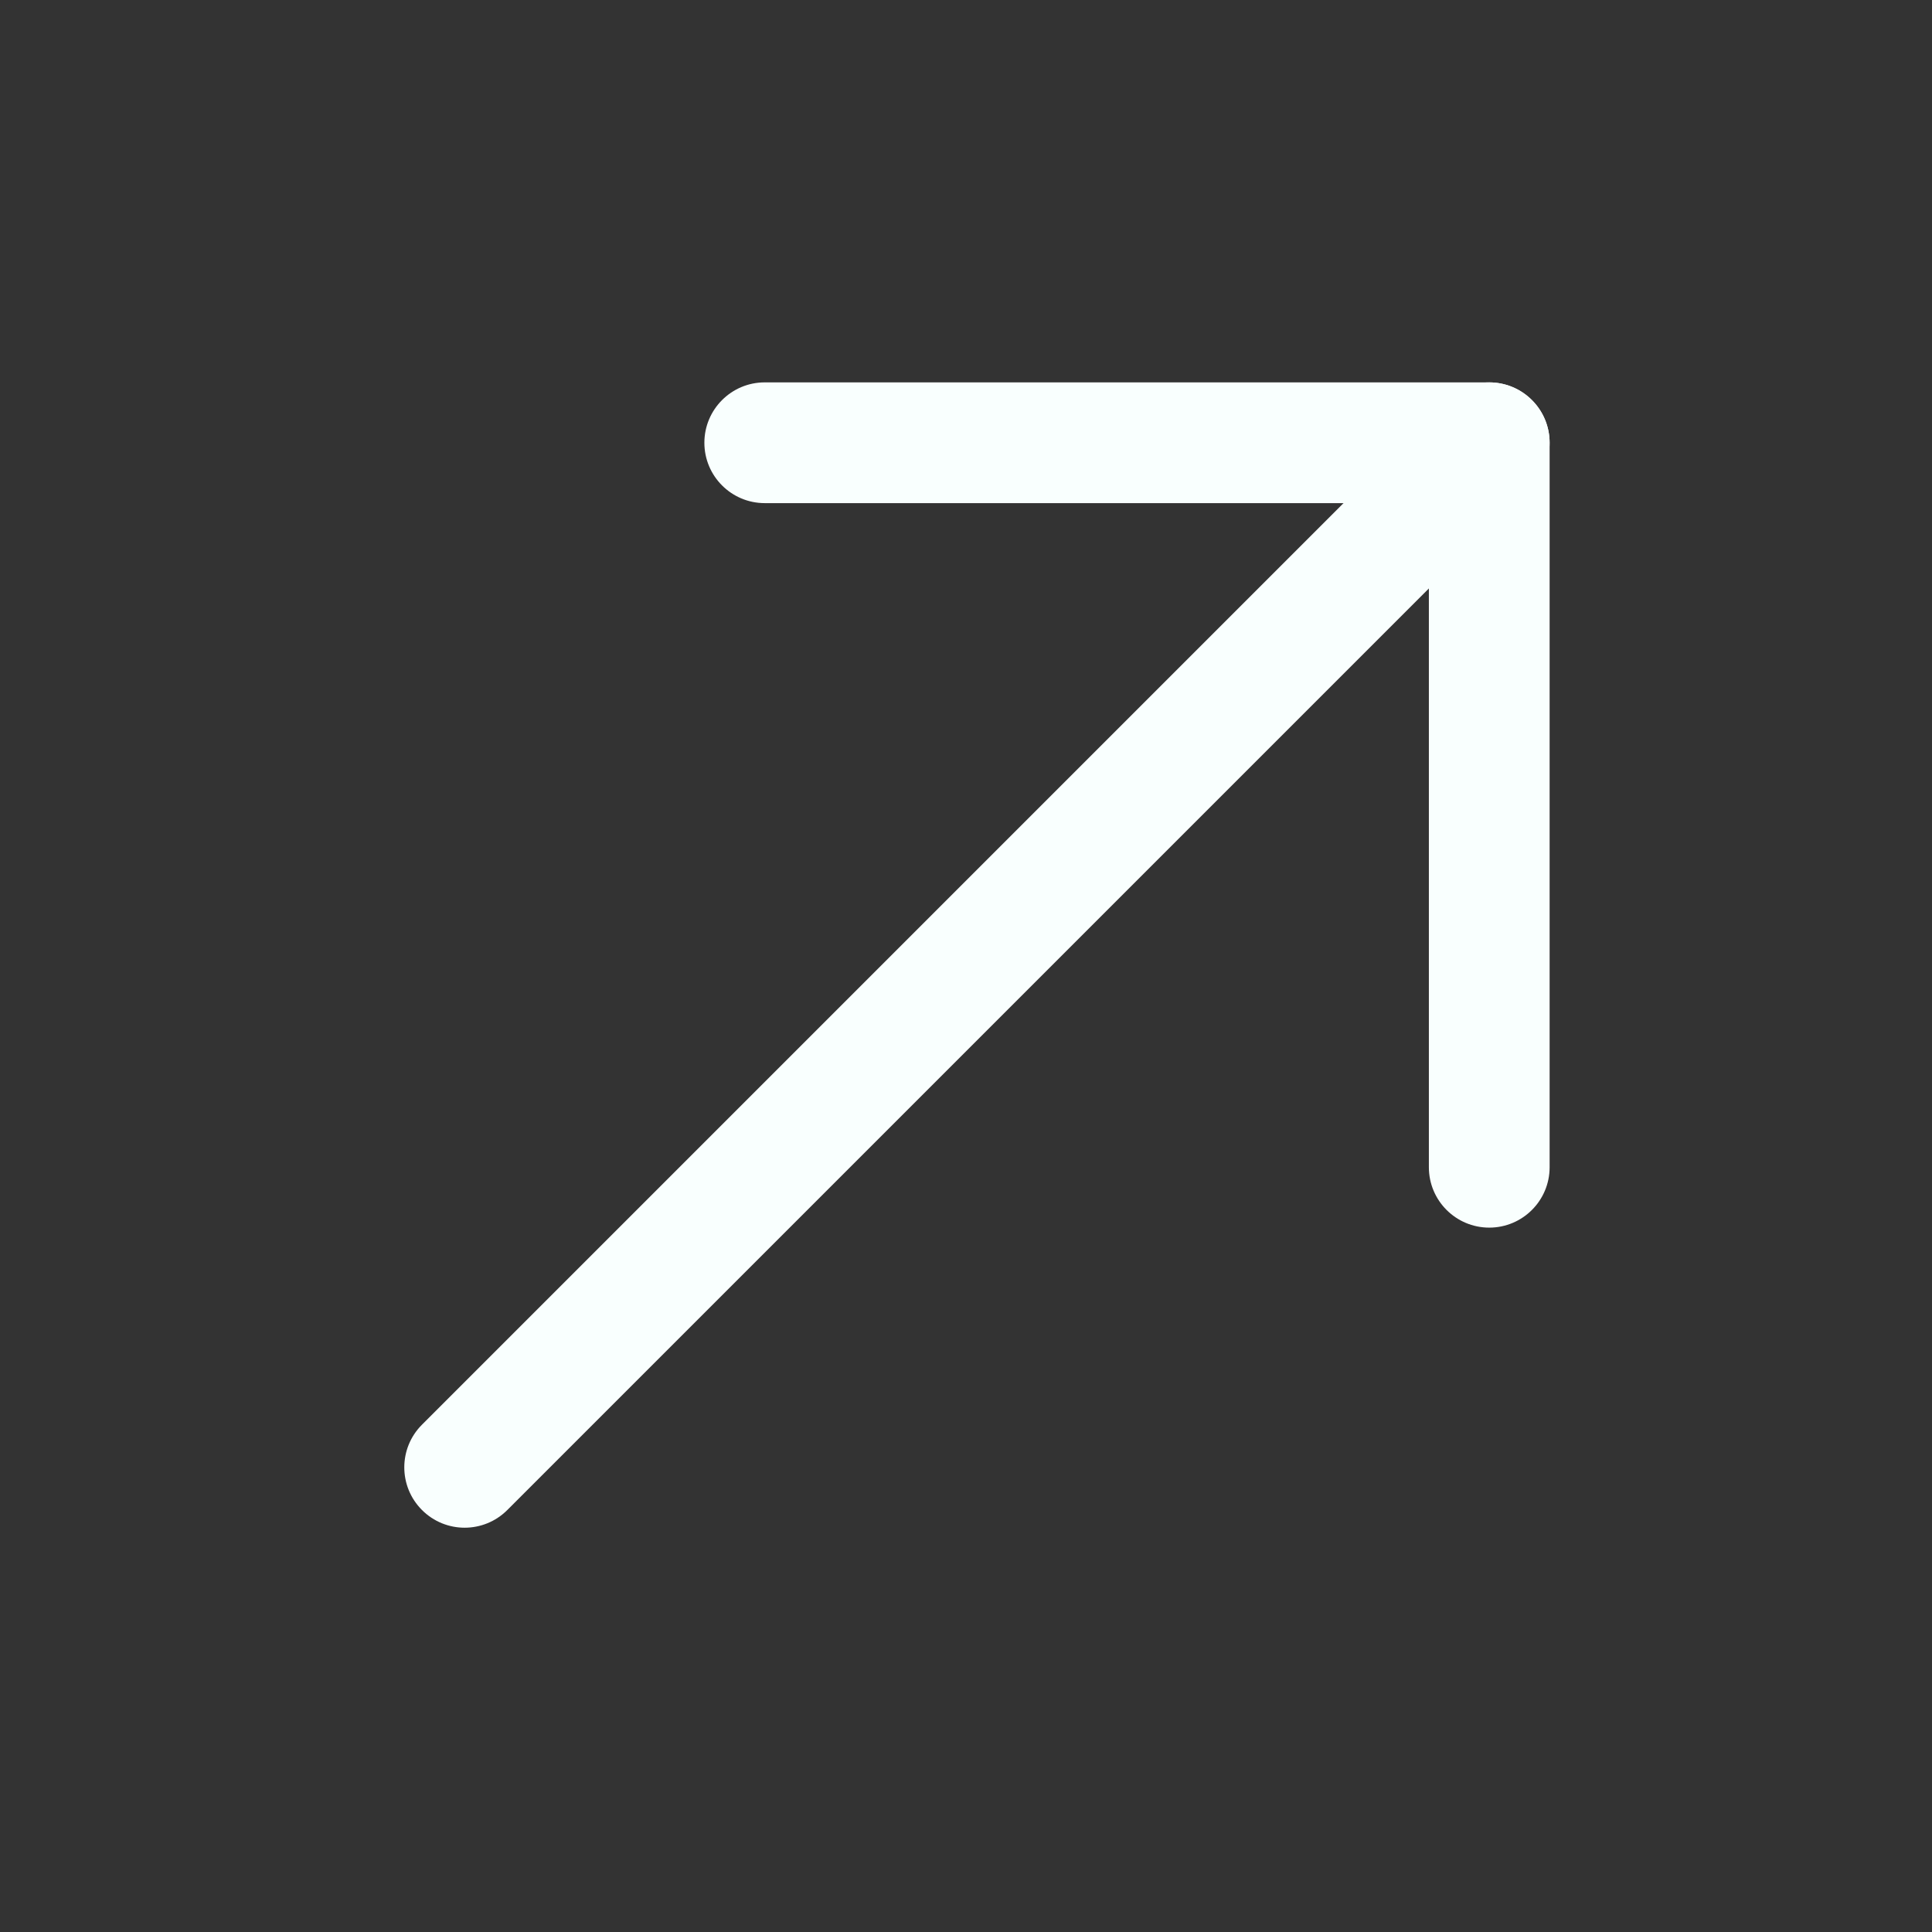
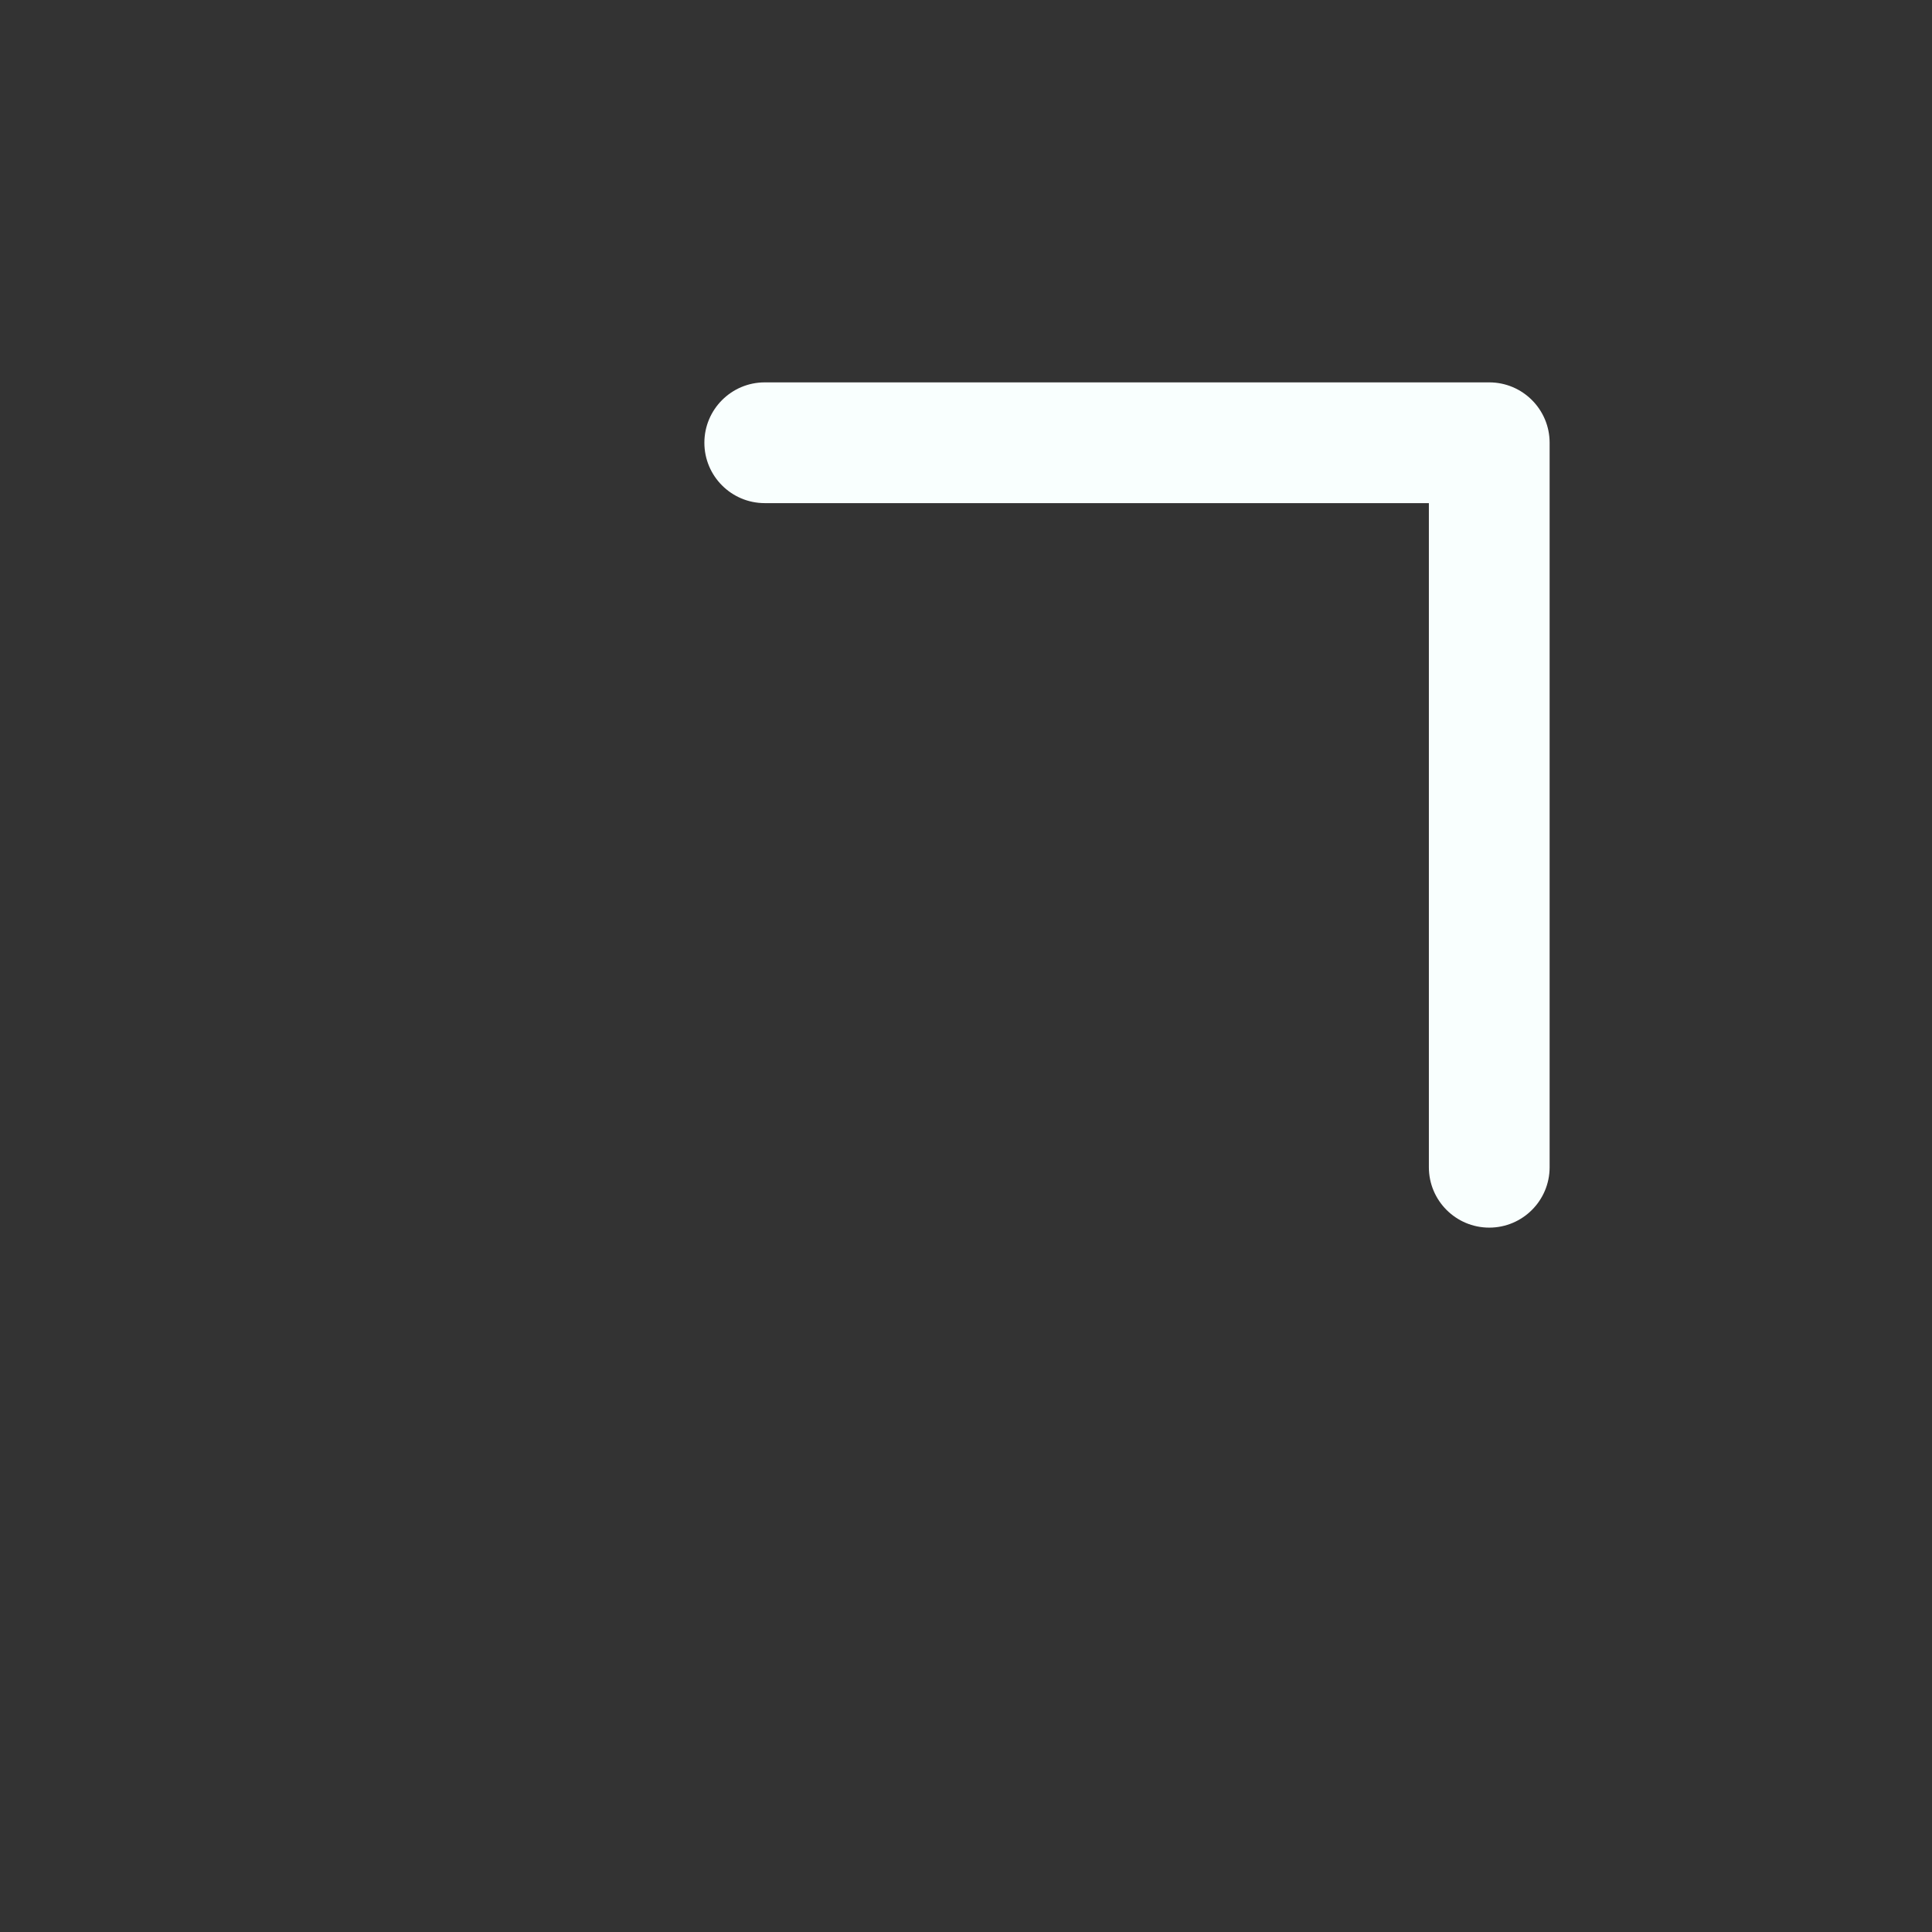
<svg xmlns="http://www.w3.org/2000/svg" width="24" height="24" viewBox="0 0 24 24" fill="none">
  <rect x="0" y="0" width="24" height="24" fill="#333333" stroke="none" />
  <path d="M8.75 5.5C8.75 5.086 9.086 4.75 9.5 4.75H18.5C18.914 4.75 19.25 5.086 19.25 5.5V14.5C19.25 14.914 18.914 15.25 18.5 15.25C18.086 15.25 17.75 14.914 17.75 14.5V6.25H9.5C9.086 6.25 8.75 5.914 8.75 5.5Z" fill="#f9fffe" />
-   <path d="M19.03 4.97C19.323 5.263 19.323 5.737 19.03 6.03L6.302 18.758C6.009 19.051 5.535 19.051 5.242 18.758C4.949 18.465 4.949 17.991 5.242 17.698L17.97 4.97C18.262 4.677 18.737 4.677 19.03 4.97Z" fill="#f9fffe" />
</svg>